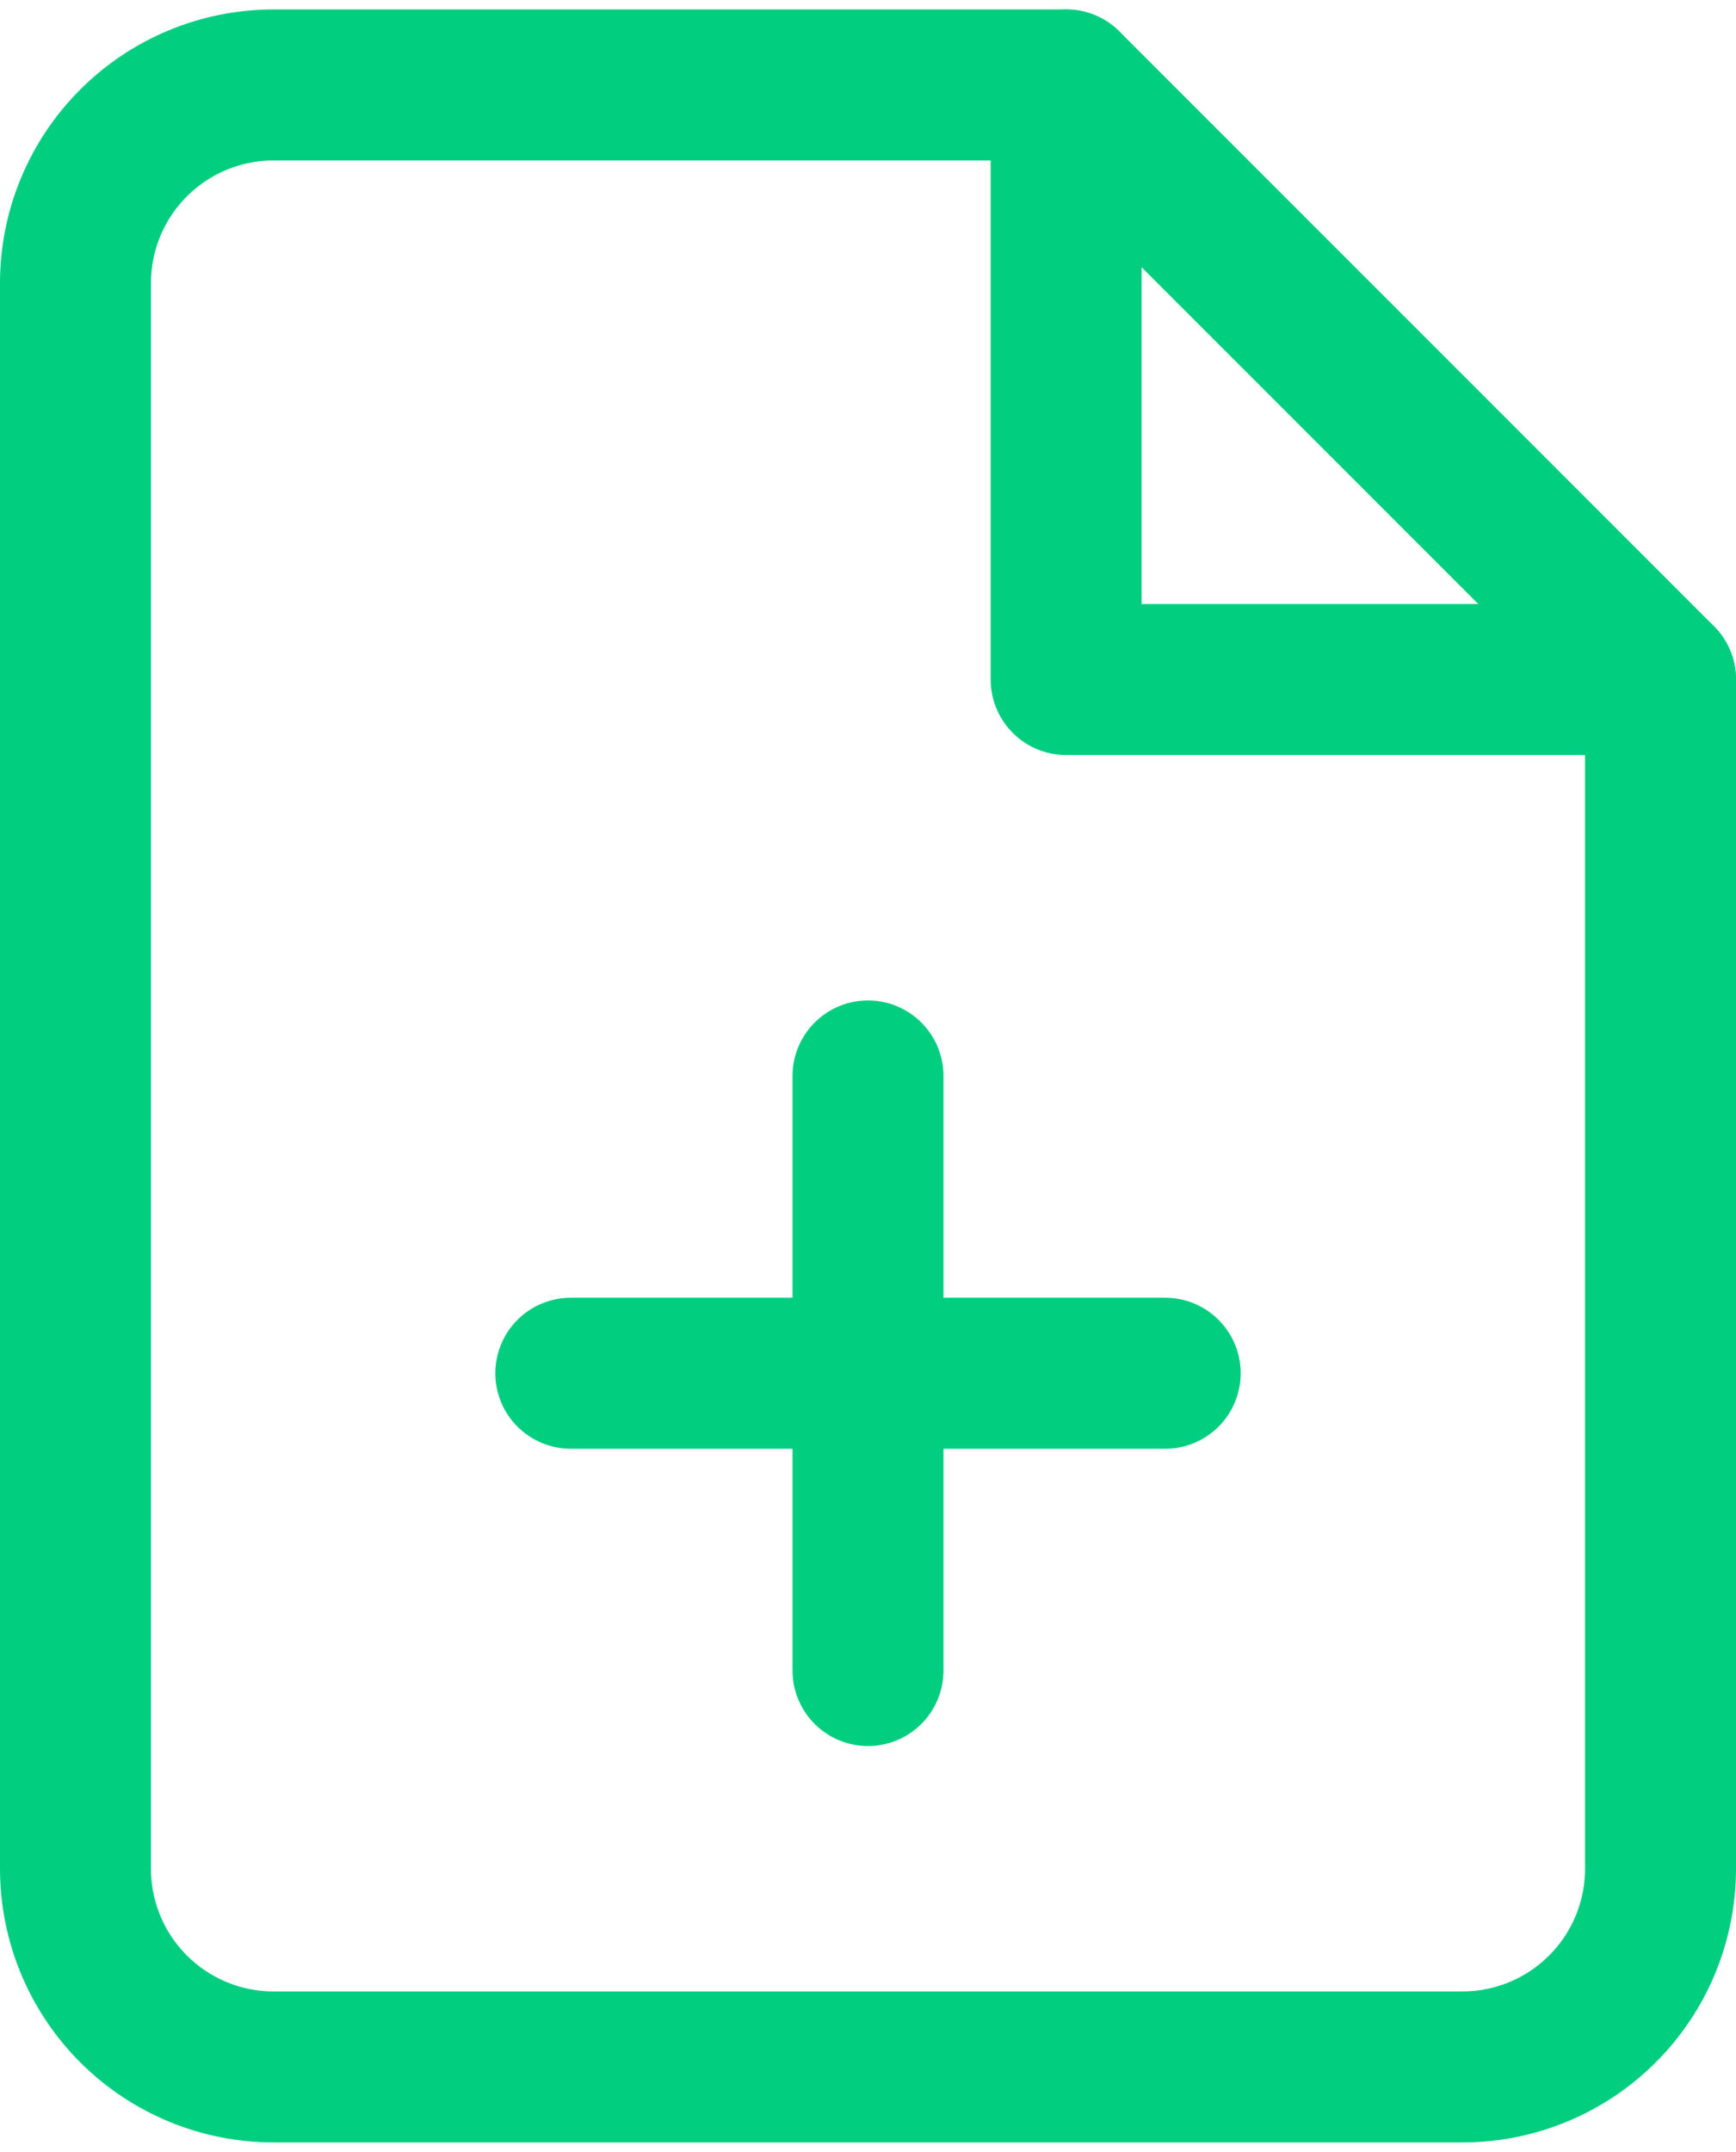
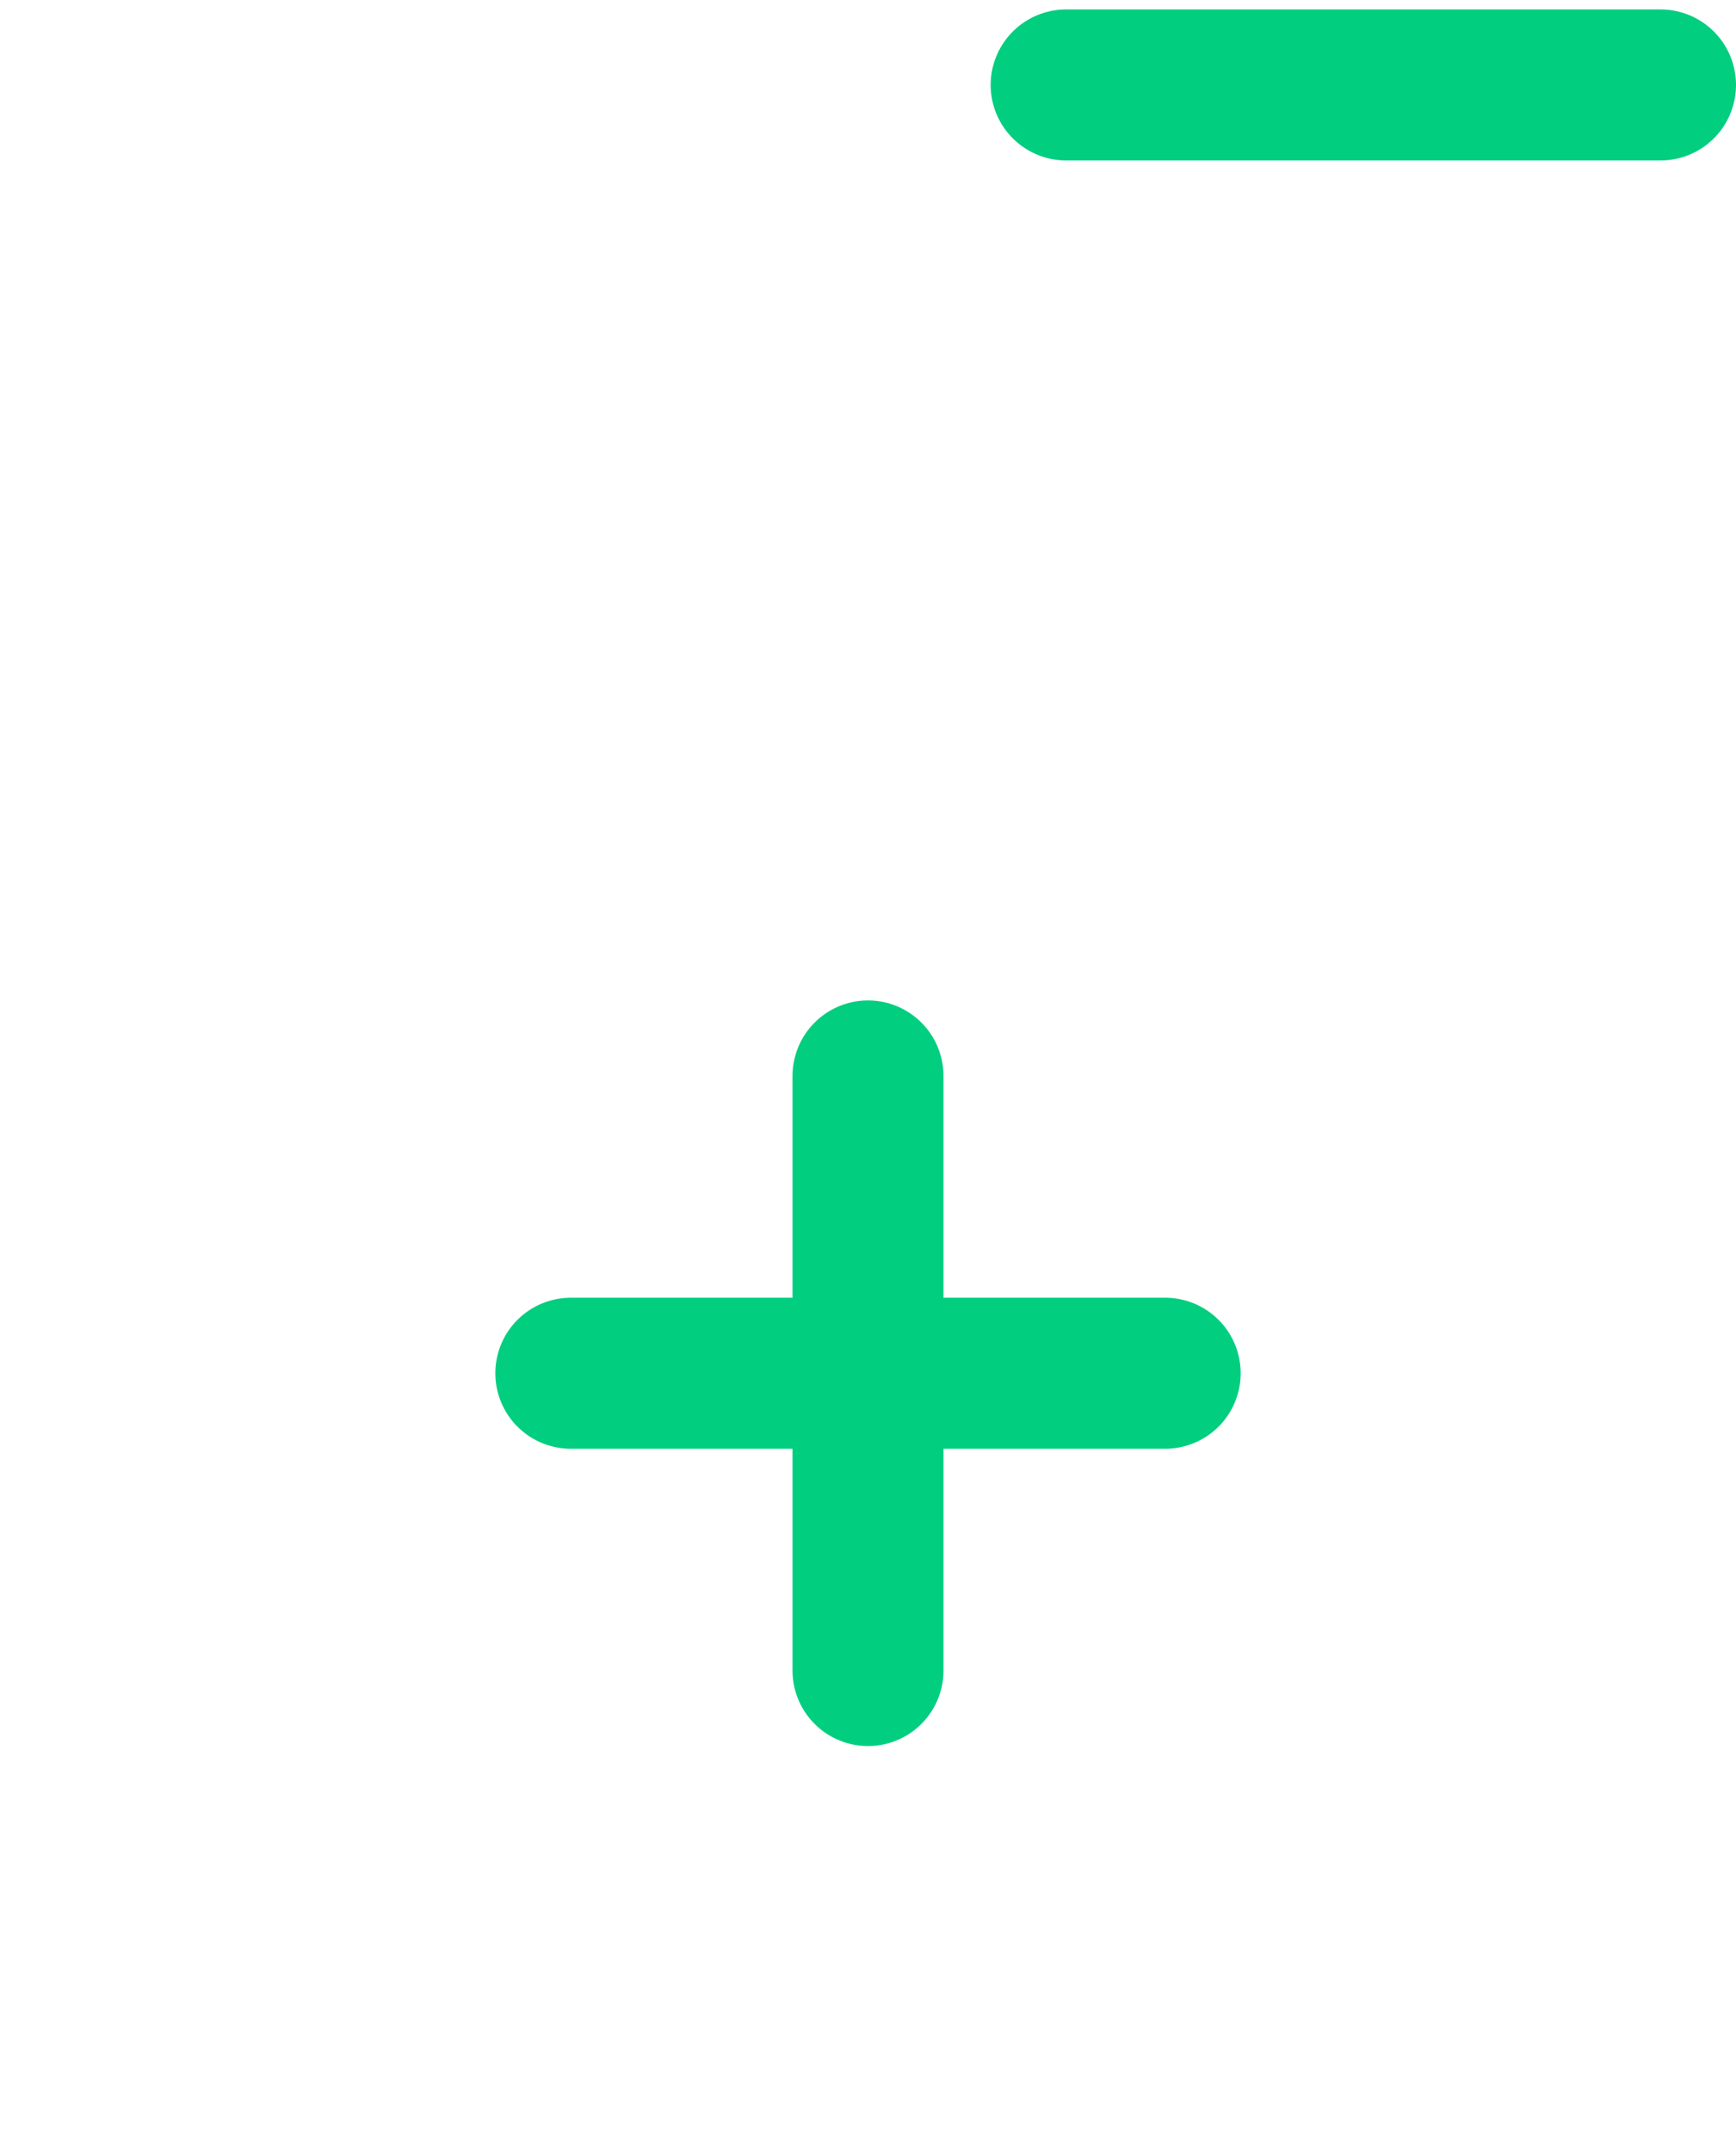
<svg xmlns="http://www.w3.org/2000/svg" width="46" height="57" viewBox="0 0 46 57" fill="none">
-   <path d="M28.25 2.25H7.25C5.858 2.25 4.522 2.803 3.538 3.788C2.553 4.772 2 6.108 2 7.5V49.5C2 50.892 2.553 52.228 3.538 53.212C4.522 54.197 5.858 54.75 7.25 54.75H38.75C40.142 54.75 41.478 54.197 42.462 53.212C43.447 52.228 44 50.892 44 49.5V18L28.25 2.25Z" stroke="#02CE80" stroke-width="4" stroke-linecap="round" stroke-linejoin="round" />
-   <path d="M28.25 2.25V18H44" stroke="#02CE80" stroke-width="4" stroke-linecap="round" stroke-linejoin="round" />
+   <path d="M28.25 2.25H44" stroke="#02CE80" stroke-width="4" stroke-linecap="round" stroke-linejoin="round" />
  <path d="M23 44.25V28.5" stroke="#02CE80" stroke-width="4" stroke-linecap="round" stroke-linejoin="round" />
  <path d="M15.125 36.375H30.875" stroke="#02CE80" stroke-width="4" stroke-linecap="round" stroke-linejoin="round" />
</svg>